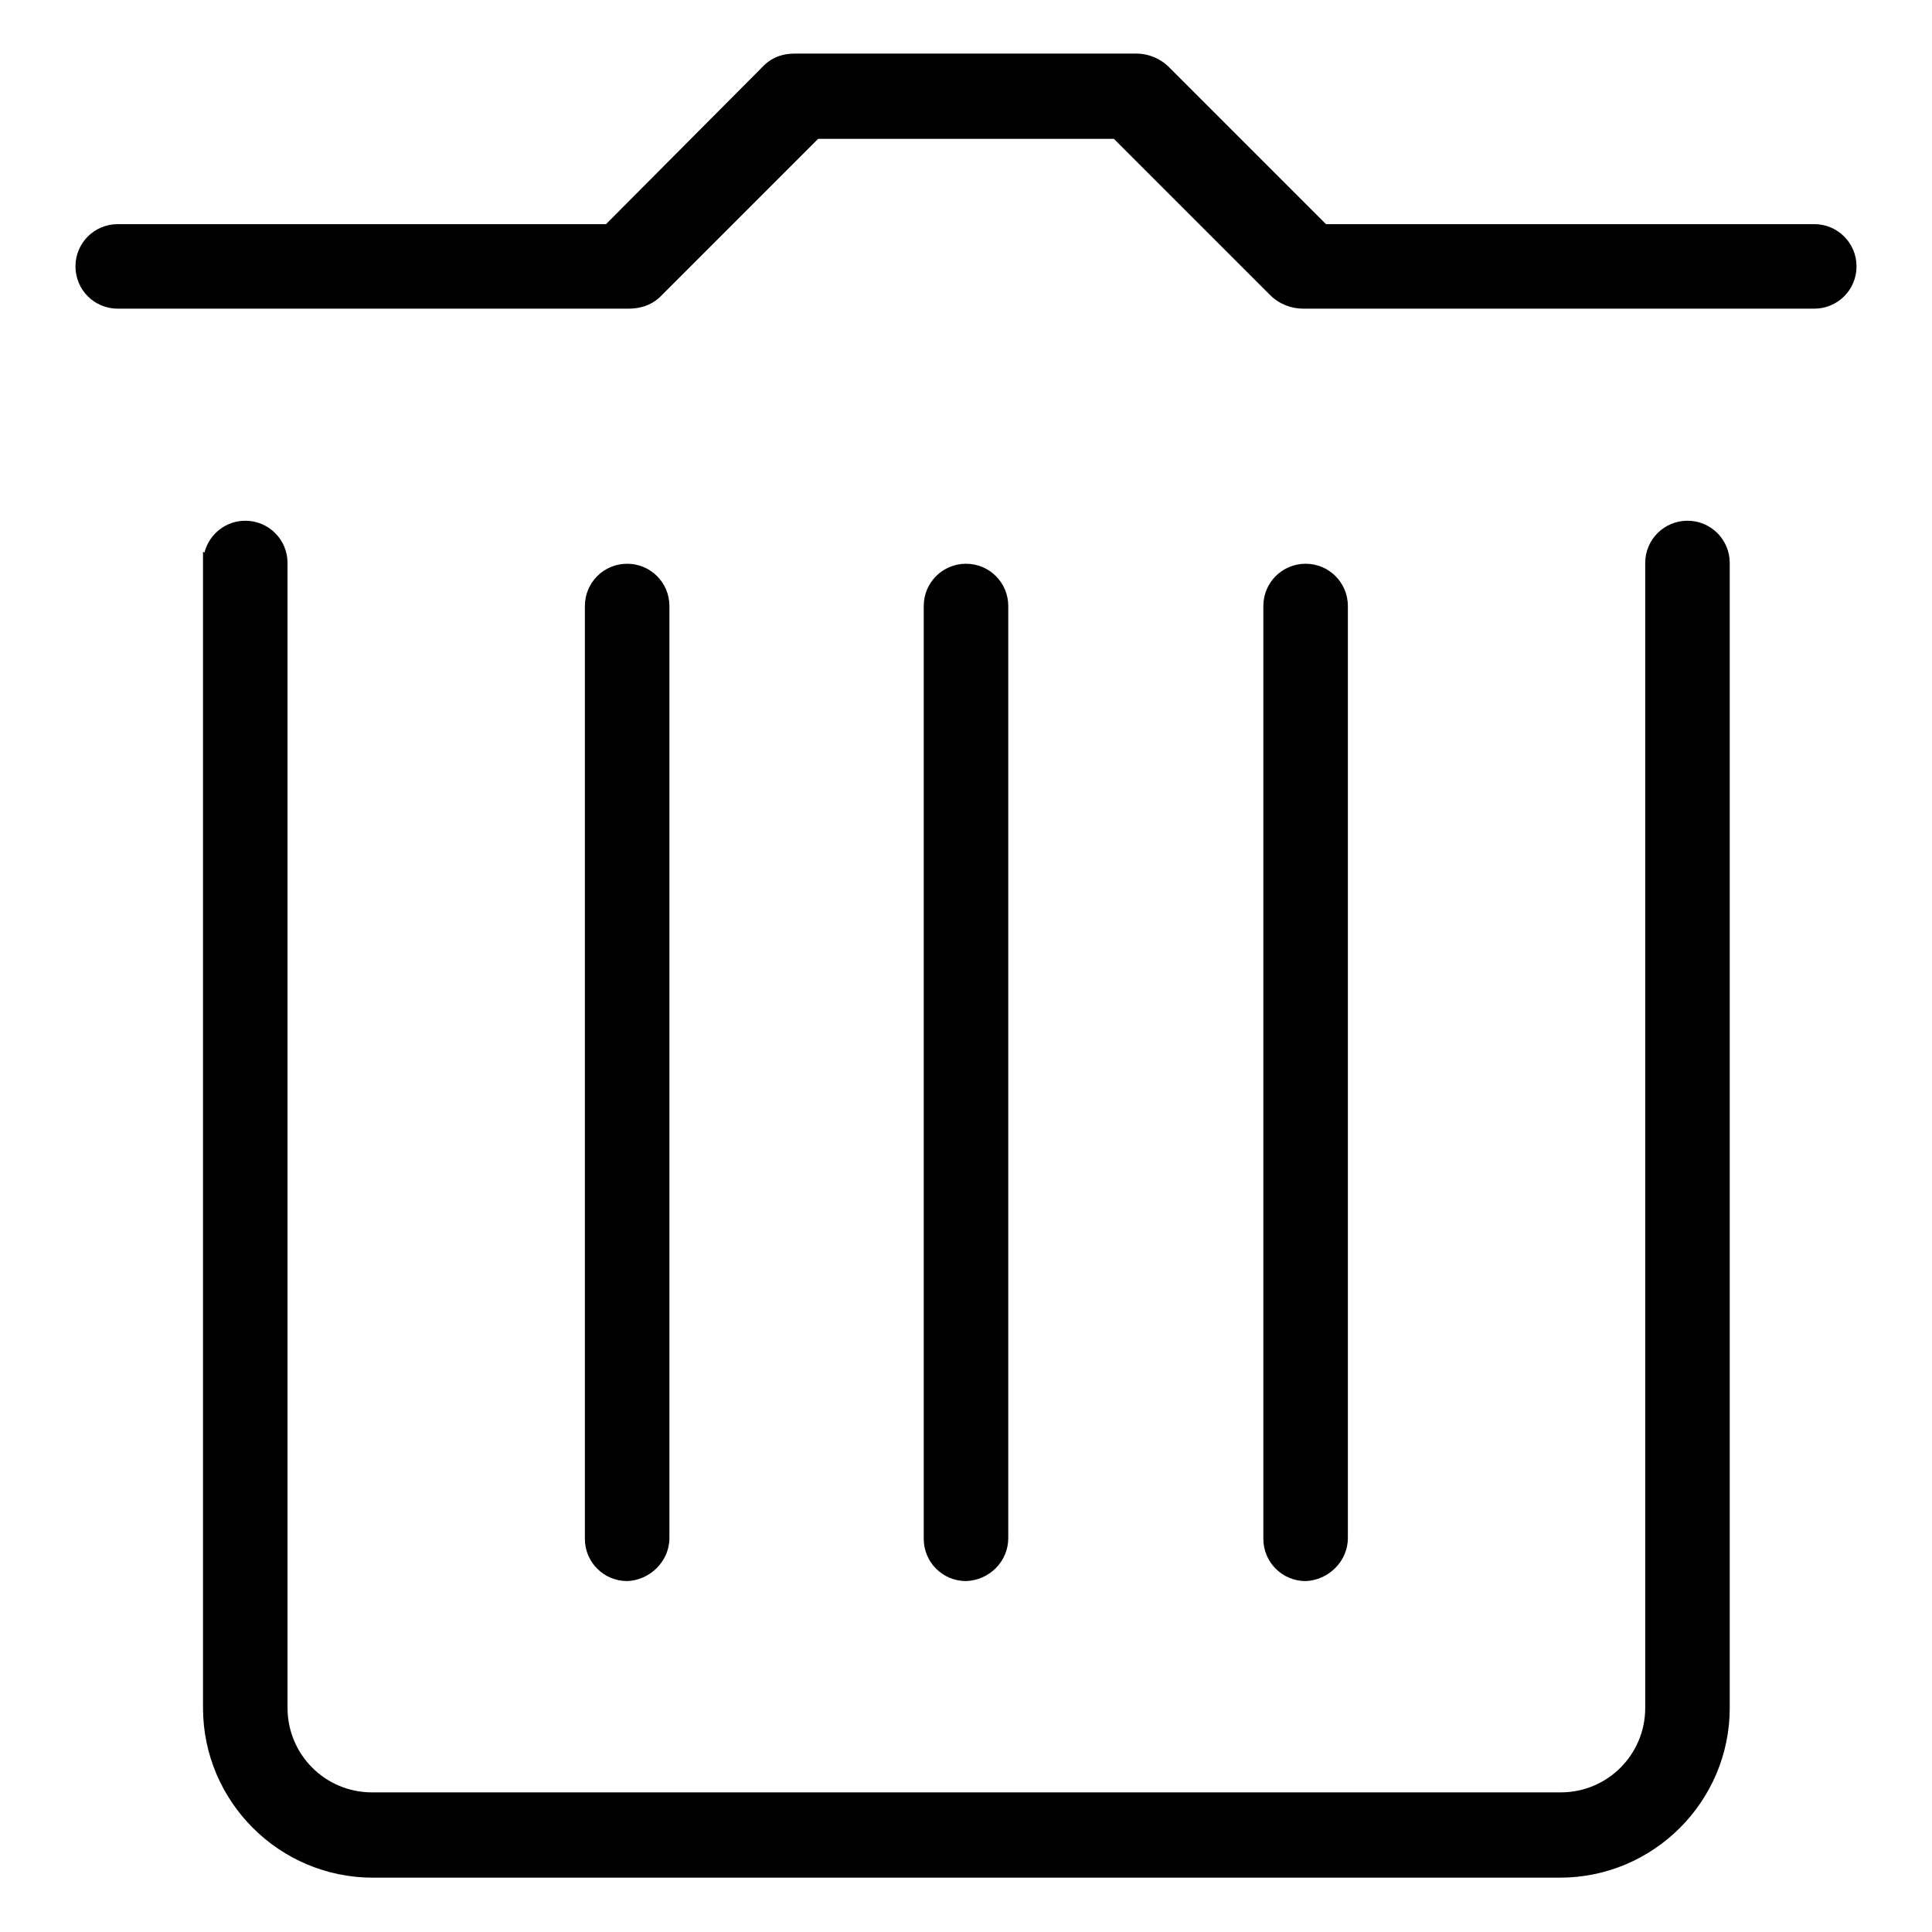
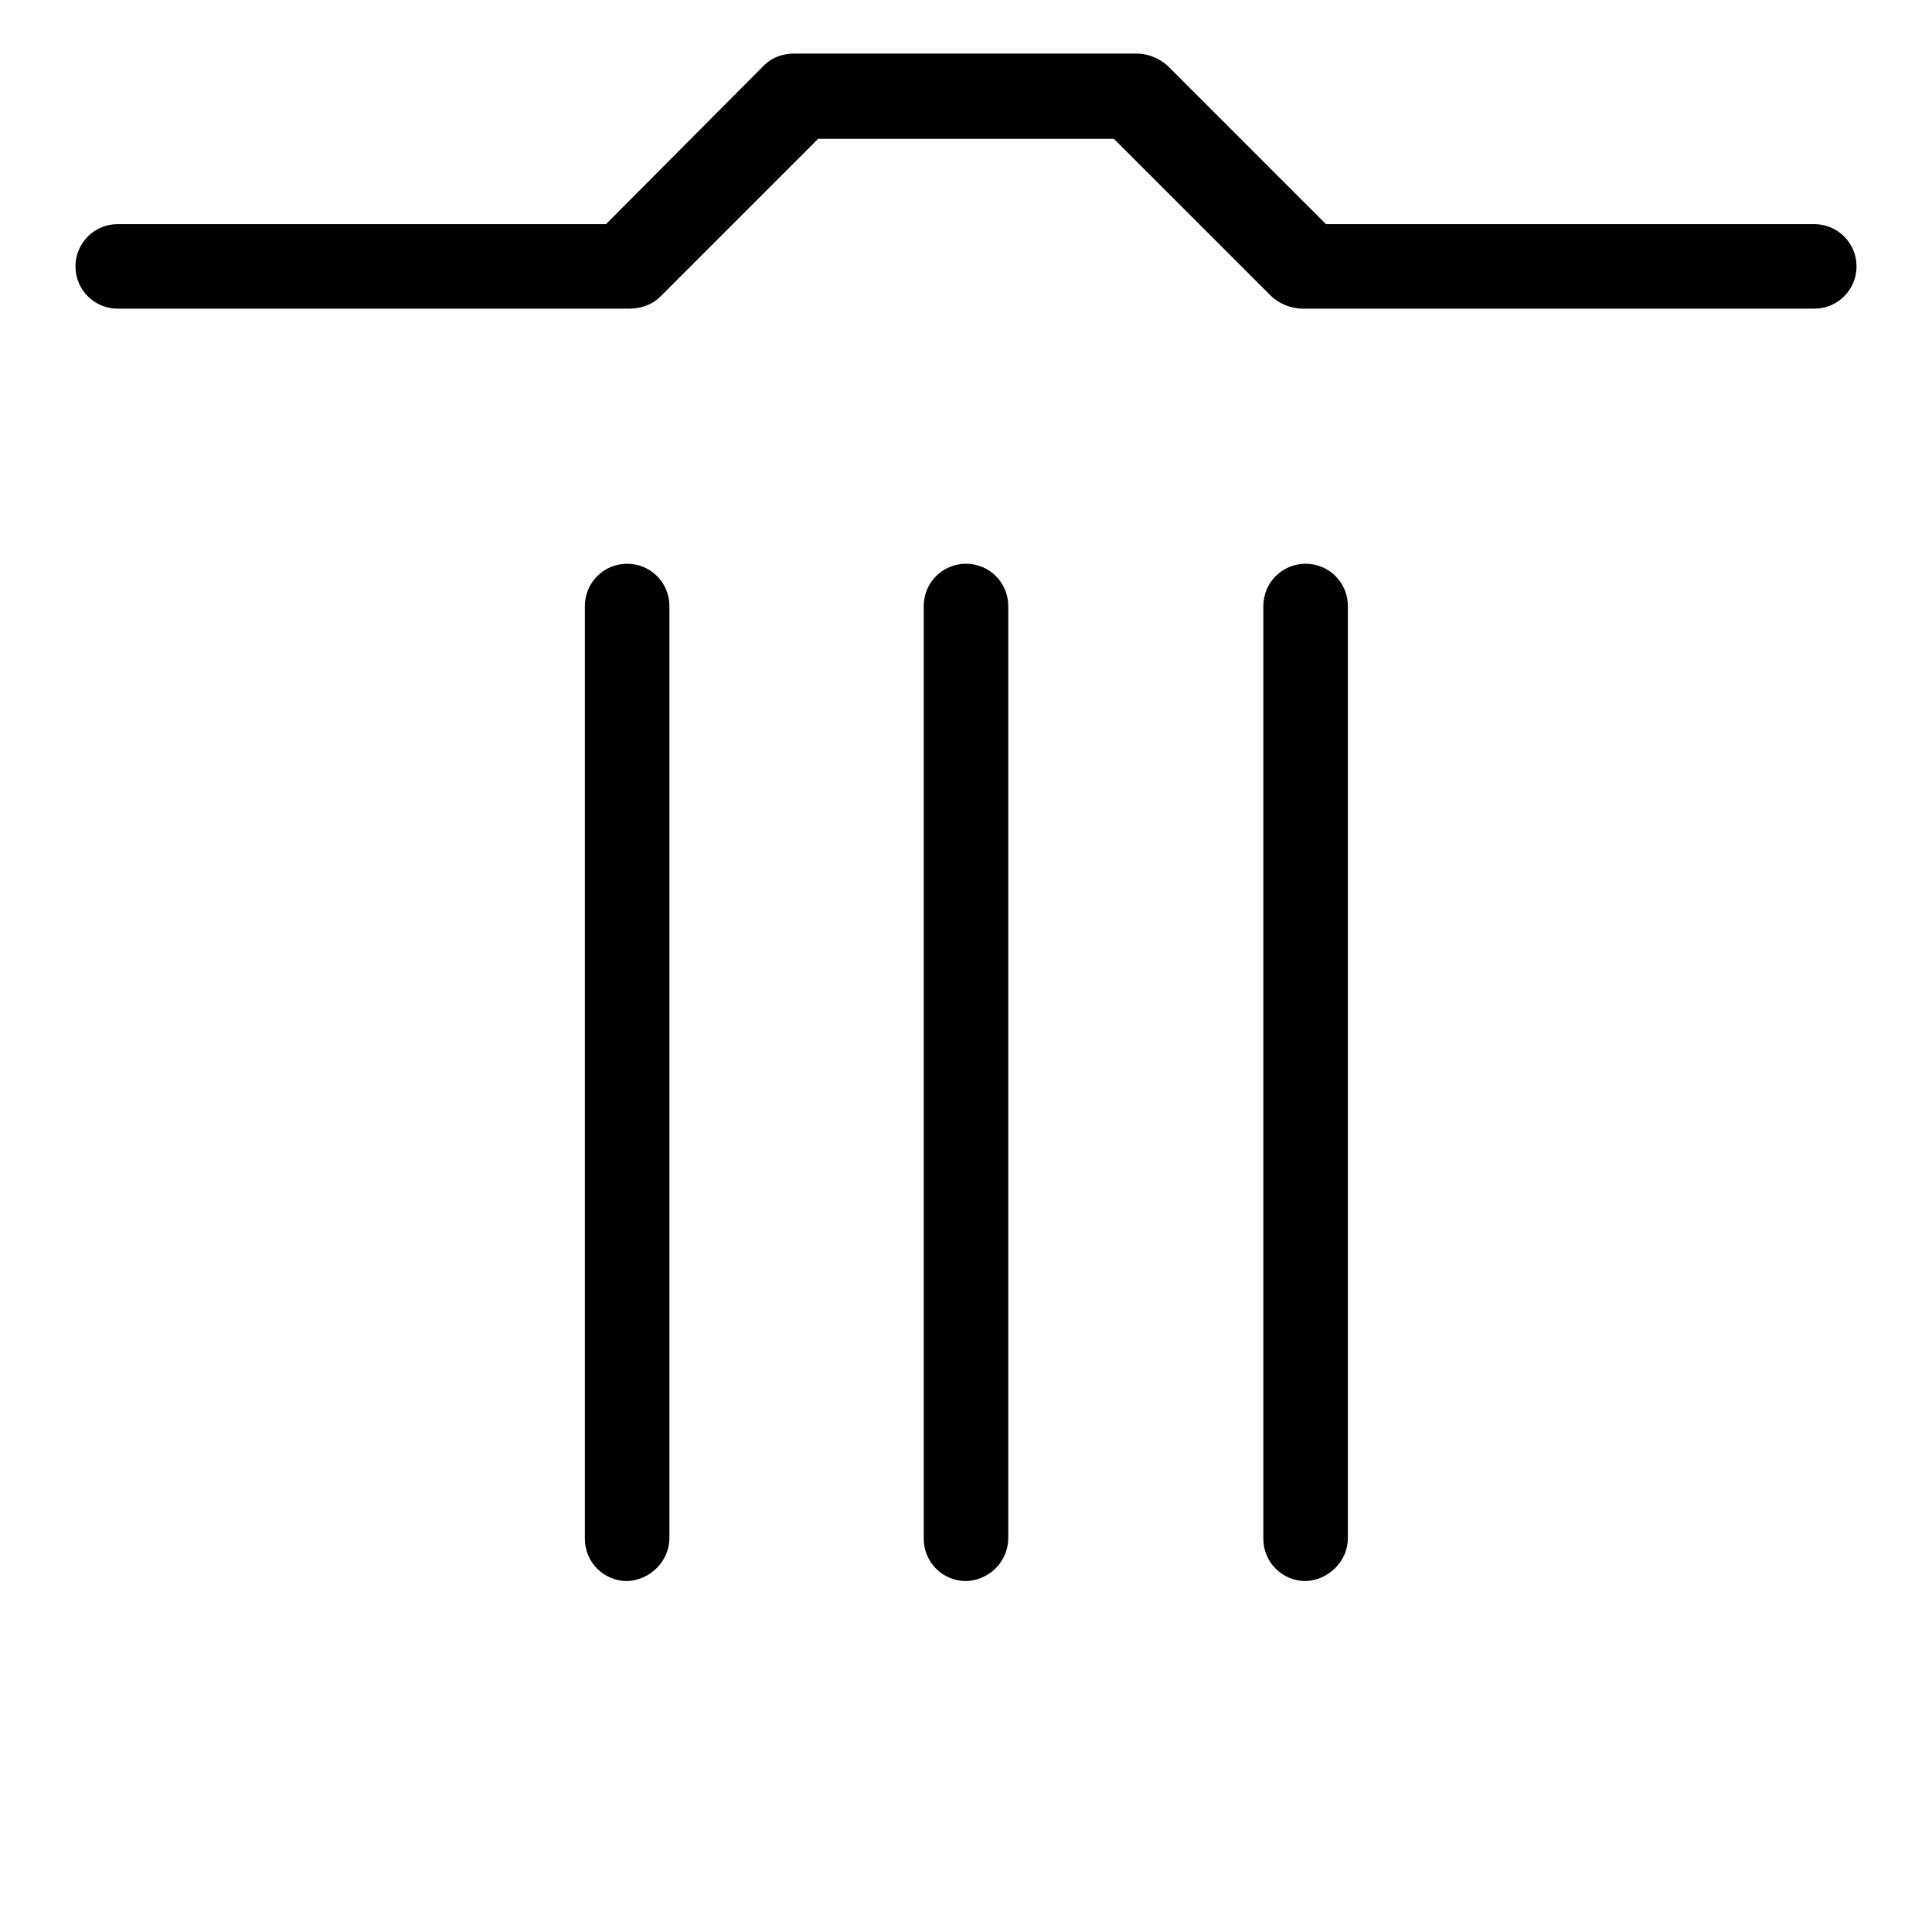
<svg xmlns="http://www.w3.org/2000/svg" version="1.1" x="0px" y="0px" viewBox="0 0 256 256" enable-background="new 0 0 256 256" xml:space="preserve">
  <g>
    <g>
      <path fill="#000000" d="M88.7,203.8V80.3c0-3.1-2.5-5.6-5.6-5.6c-3.1,0-5.6,2.5-5.6,5.6v123.6c0,3.1,2.5,5.6,5.6,5.6C86.1,209.4,88.7,206.9,88.7,203.8z" />
      <path fill="#000000" d="M133.6,203.8V80.3c0-3.1-2.5-5.6-5.6-5.6c-3.1,0-5.6,2.5-5.6,5.6v123.6c0,3.1,2.5,5.6,5.6,5.6C131.1,209.4,133.6,206.9,133.6,203.8z" />
-       <path fill="#000000" d="M32.5,69c-2.6,0-4.8,1.8-5.4,4.2c0,0-0.1,0-0.2-0.1v153.2c0,12.4,10.1,22.5,22.5,22.5h157.3c12.4,0,22.5-10.1,22.5-22.5V74.6c0-3.1-2.5-5.6-5.6-5.6s-5.6,2.5-5.6,5.6v151.7c0,6.2-5,11.2-11.2,11.2H49.3c-6.2,0-11.2-5-11.2-11.2V74.6C38.1,71.5,35.6,69,32.5,69z" />
      <path fill="#000000" d="M246,35.3c0-3.1-2.5-5.6-5.6-5.6h-64.7L154.9,8.9c-1.2-1.2-2.8-1.8-4.3-1.8c0,0-0.1,0-0.2,0h-44.9c0,0-0.1,0-0.2,0c-1.6,0-3.1,0.5-4.3,1.8L80.3,29.7H15.6c-3.1,0-5.6,2.5-5.6,5.6s2.5,5.6,5.6,5.6H83c0.1,0,0.2,0,0.3,0c1.6,0,3.2-0.5,4.4-1.8l20.7-20.7h39.2l20.7,20.7c1.2,1.2,2.8,1.8,4.4,1.8c0.1,0,0.2,0,0.3,0h67.4C243.5,40.9,246,38.4,246,35.3z" />
      <path fill="#000000" d="M178.6,203.8V80.3c0-3.1-2.5-5.6-5.6-5.6c-3.1,0-5.6,2.5-5.6,5.6v123.6c0,3.1,2.5,5.6,5.6,5.6C176,209.4,178.6,206.9,178.6,203.8z" />
    </g>
  </g>
</svg>